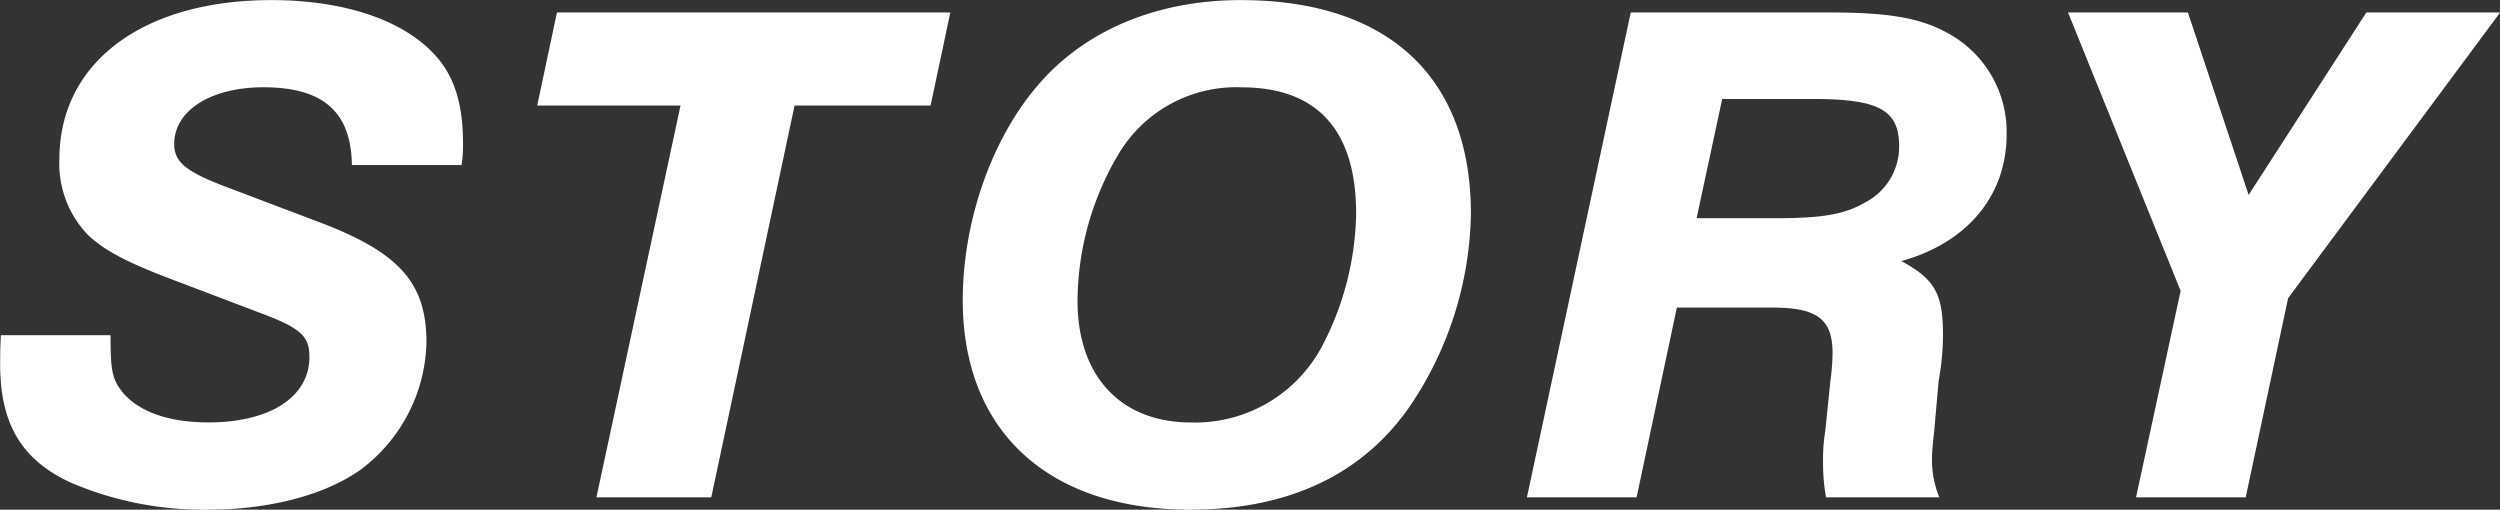
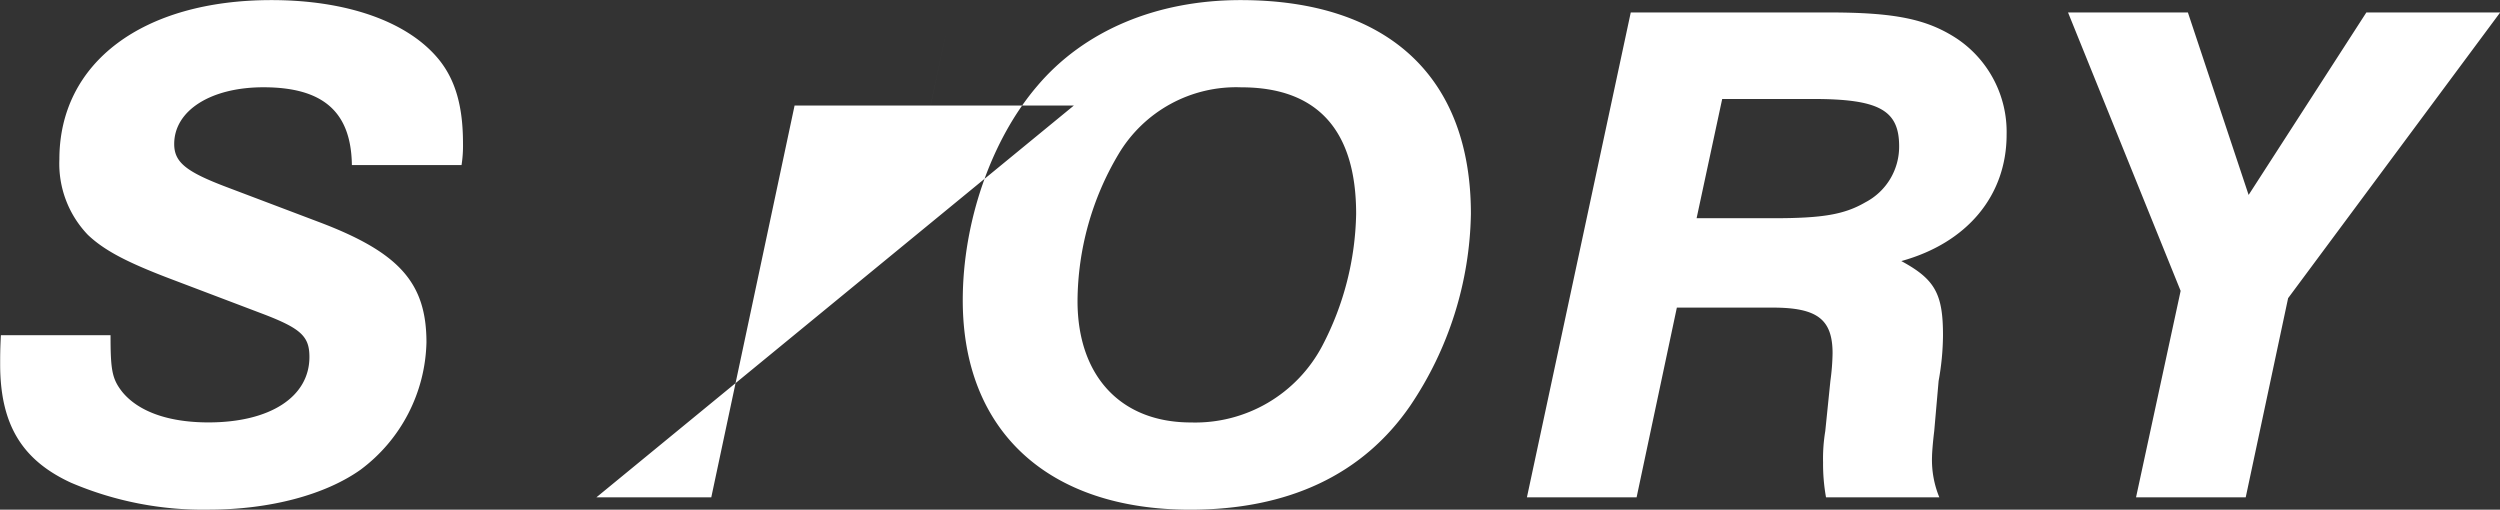
<svg xmlns="http://www.w3.org/2000/svg" width="254.469" height="51.875" viewBox="0 0 254.469 51.875">
  <rect x="0" y="0" width="254.469" height="51.875" fill="#333333" stroke="none" />
  <defs>
    <style>
      .cls-1 {
        fill: #fff;
        fill-rule: evenodd;
      }
    </style>
  </defs>
-   <path id="Story" class="cls-1" d="M603.979,412.088a12.781,12.781,0,0,0,.148-2.22c0-3.7-.744-6.364-2.381-8.436-3.126-3.921-9.378-6.141-17.118-6.141-13.1,0-21.584,6.363-21.584,16.2a10.463,10.463,0,0,0,2.9,7.695c1.637,1.554,3.87,2.738,8.112,4.366l9.75,3.7c3.87,1.48,4.689,2.294,4.689,4.365,0,4.07-4.019,6.66-10.271,6.66-4.093,0-7.145-1.11-8.782-3.108-1.042-1.332-1.191-2.22-1.191-5.771H557.09c-0.074,1.479-.074,2.071-0.074,2.959,0,6.142,2.232,9.768,7.219,12.062a34.179,34.179,0,0,0,13.992,2.737c6.177,0,11.834-1.48,15.481-4.069a16.63,16.63,0,0,0,6.7-12.95c0-6.067-2.754-9.175-11.015-12.283l-9.378-3.551c-4.093-1.554-5.284-2.516-5.284-4.366,0-3.4,3.721-5.772,9.08-5.772,6.1,0,8.931,2.516,9.006,7.918h11.164Zm33.9-6.068h13.844l2.009-9.471H613.691l-2.01,9.471h14.588L617.71,445.9H629.4Zm45.4-10.729c-8.559,0-15.927,3.108-20.691,8.731-4.689,5.476-7.591,13.837-7.591,21.829,0,13.319,8.708,21.31,23.146,21.31,9.974,0,17.565-3.551,22.4-10.581a35.943,35.943,0,0,0,6.177-19.535C706.719,403.134,698.309,395.291,683.275,395.291Zm0.074,8.879c7.741,0,11.685,4.366,11.685,12.875a30.062,30.062,0,0,1-3.423,13.393,14.622,14.622,0,0,1-13.4,7.844c-7.145,0-11.536-4.736-11.536-12.357a29.513,29.513,0,0,1,4.168-14.947A13.926,13.926,0,0,1,683.349,404.17Zm44.33,22.421h9.75c4.54,0,6.1,1.184,6.1,4.661a23.063,23.063,0,0,1-.223,2.812l-0.521,5.106a17.149,17.149,0,0,0-.223,3.182,19.081,19.081,0,0,0,.3,3.551H754.4a9.974,9.974,0,0,1-.744-4.143c0-.3.075-1.406,0.223-2.59l0.447-5.106a26.8,26.8,0,0,0,.447-4.661c0-4.218-.819-5.7-4.243-7.548,6.7-1.85,10.718-6.66,10.718-12.875a11.426,11.426,0,0,0-5.061-9.767c-3.052-2-6.327-2.664-13.025-2.664H722.991L712.422,445.9h11.164Zm2.01-9.1,2.605-12.135h9.229c6.7,0,8.782,1.11,8.782,4.81a6.387,6.387,0,0,1-3.424,5.7c-2.158,1.258-4.391,1.628-9.377,1.628h-7.815Zm60.208,8.14,21.584-29.08h-13.62l-11.983,18.572L779.7,396.549H767.5l11.462,28.34-4.54,21.014h11.164Z" transform="translate(-557 -395.281)" />
+   <path id="Story" class="cls-1" d="M603.979,412.088a12.781,12.781,0,0,0,.148-2.22c0-3.7-.744-6.364-2.381-8.436-3.126-3.921-9.378-6.141-17.118-6.141-13.1,0-21.584,6.363-21.584,16.2a10.463,10.463,0,0,0,2.9,7.695c1.637,1.554,3.87,2.738,8.112,4.366l9.75,3.7c3.87,1.48,4.689,2.294,4.689,4.365,0,4.07-4.019,6.66-10.271,6.66-4.093,0-7.145-1.11-8.782-3.108-1.042-1.332-1.191-2.22-1.191-5.771H557.09c-0.074,1.479-.074,2.071-0.074,2.959,0,6.142,2.232,9.768,7.219,12.062a34.179,34.179,0,0,0,13.992,2.737c6.177,0,11.834-1.48,15.481-4.069a16.63,16.63,0,0,0,6.7-12.95c0-6.067-2.754-9.175-11.015-12.283l-9.378-3.551c-4.093-1.554-5.284-2.516-5.284-4.366,0-3.4,3.721-5.772,9.08-5.772,6.1,0,8.931,2.516,9.006,7.918h11.164Zm33.9-6.068h13.844l2.009-9.471l-2.01,9.471h14.588L617.71,445.9H629.4Zm45.4-10.729c-8.559,0-15.927,3.108-20.691,8.731-4.689,5.476-7.591,13.837-7.591,21.829,0,13.319,8.708,21.31,23.146,21.31,9.974,0,17.565-3.551,22.4-10.581a35.943,35.943,0,0,0,6.177-19.535C706.719,403.134,698.309,395.291,683.275,395.291Zm0.074,8.879c7.741,0,11.685,4.366,11.685,12.875a30.062,30.062,0,0,1-3.423,13.393,14.622,14.622,0,0,1-13.4,7.844c-7.145,0-11.536-4.736-11.536-12.357a29.513,29.513,0,0,1,4.168-14.947A13.926,13.926,0,0,1,683.349,404.17Zm44.33,22.421h9.75c4.54,0,6.1,1.184,6.1,4.661a23.063,23.063,0,0,1-.223,2.812l-0.521,5.106a17.149,17.149,0,0,0-.223,3.182,19.081,19.081,0,0,0,.3,3.551H754.4a9.974,9.974,0,0,1-.744-4.143c0-.3.075-1.406,0.223-2.59l0.447-5.106a26.8,26.8,0,0,0,.447-4.661c0-4.218-.819-5.7-4.243-7.548,6.7-1.85,10.718-6.66,10.718-12.875a11.426,11.426,0,0,0-5.061-9.767c-3.052-2-6.327-2.664-13.025-2.664H722.991L712.422,445.9h11.164Zm2.01-9.1,2.605-12.135h9.229c6.7,0,8.782,1.11,8.782,4.81a6.387,6.387,0,0,1-3.424,5.7c-2.158,1.258-4.391,1.628-9.377,1.628h-7.815Zm60.208,8.14,21.584-29.08h-13.62l-11.983,18.572L779.7,396.549H767.5l11.462,28.34-4.54,21.014h11.164Z" transform="translate(-557 -395.281)" />
</svg>